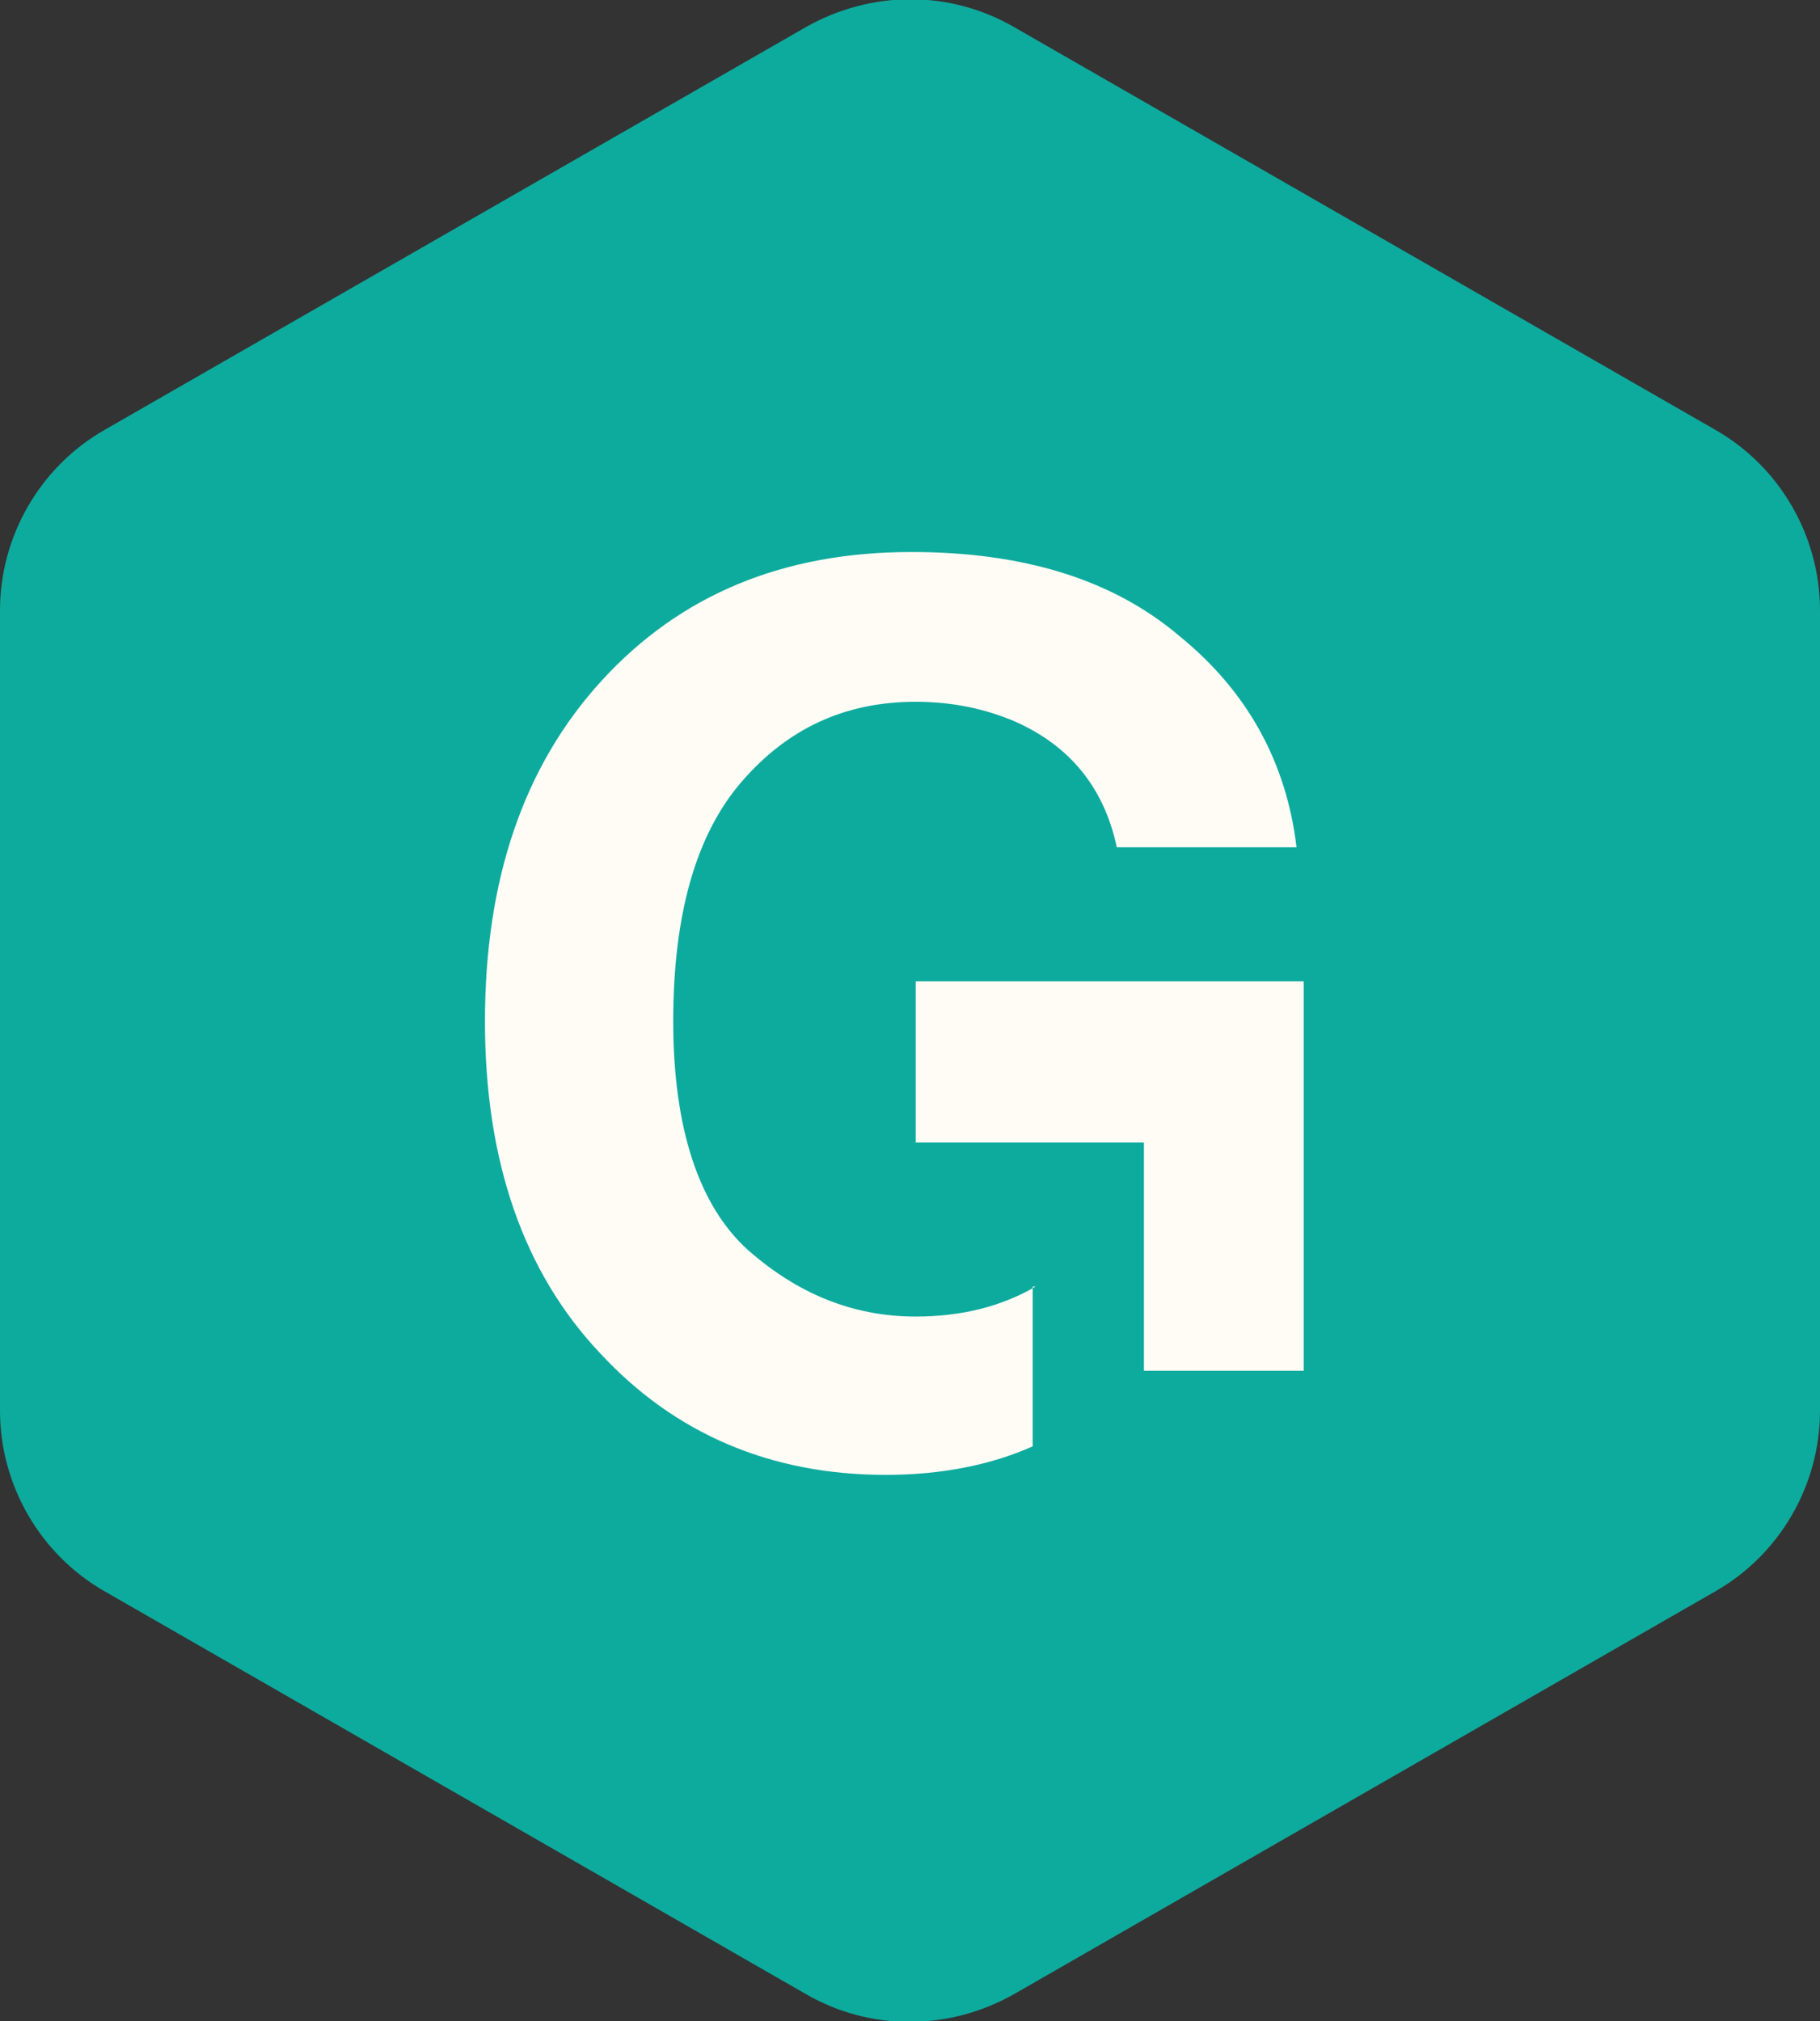
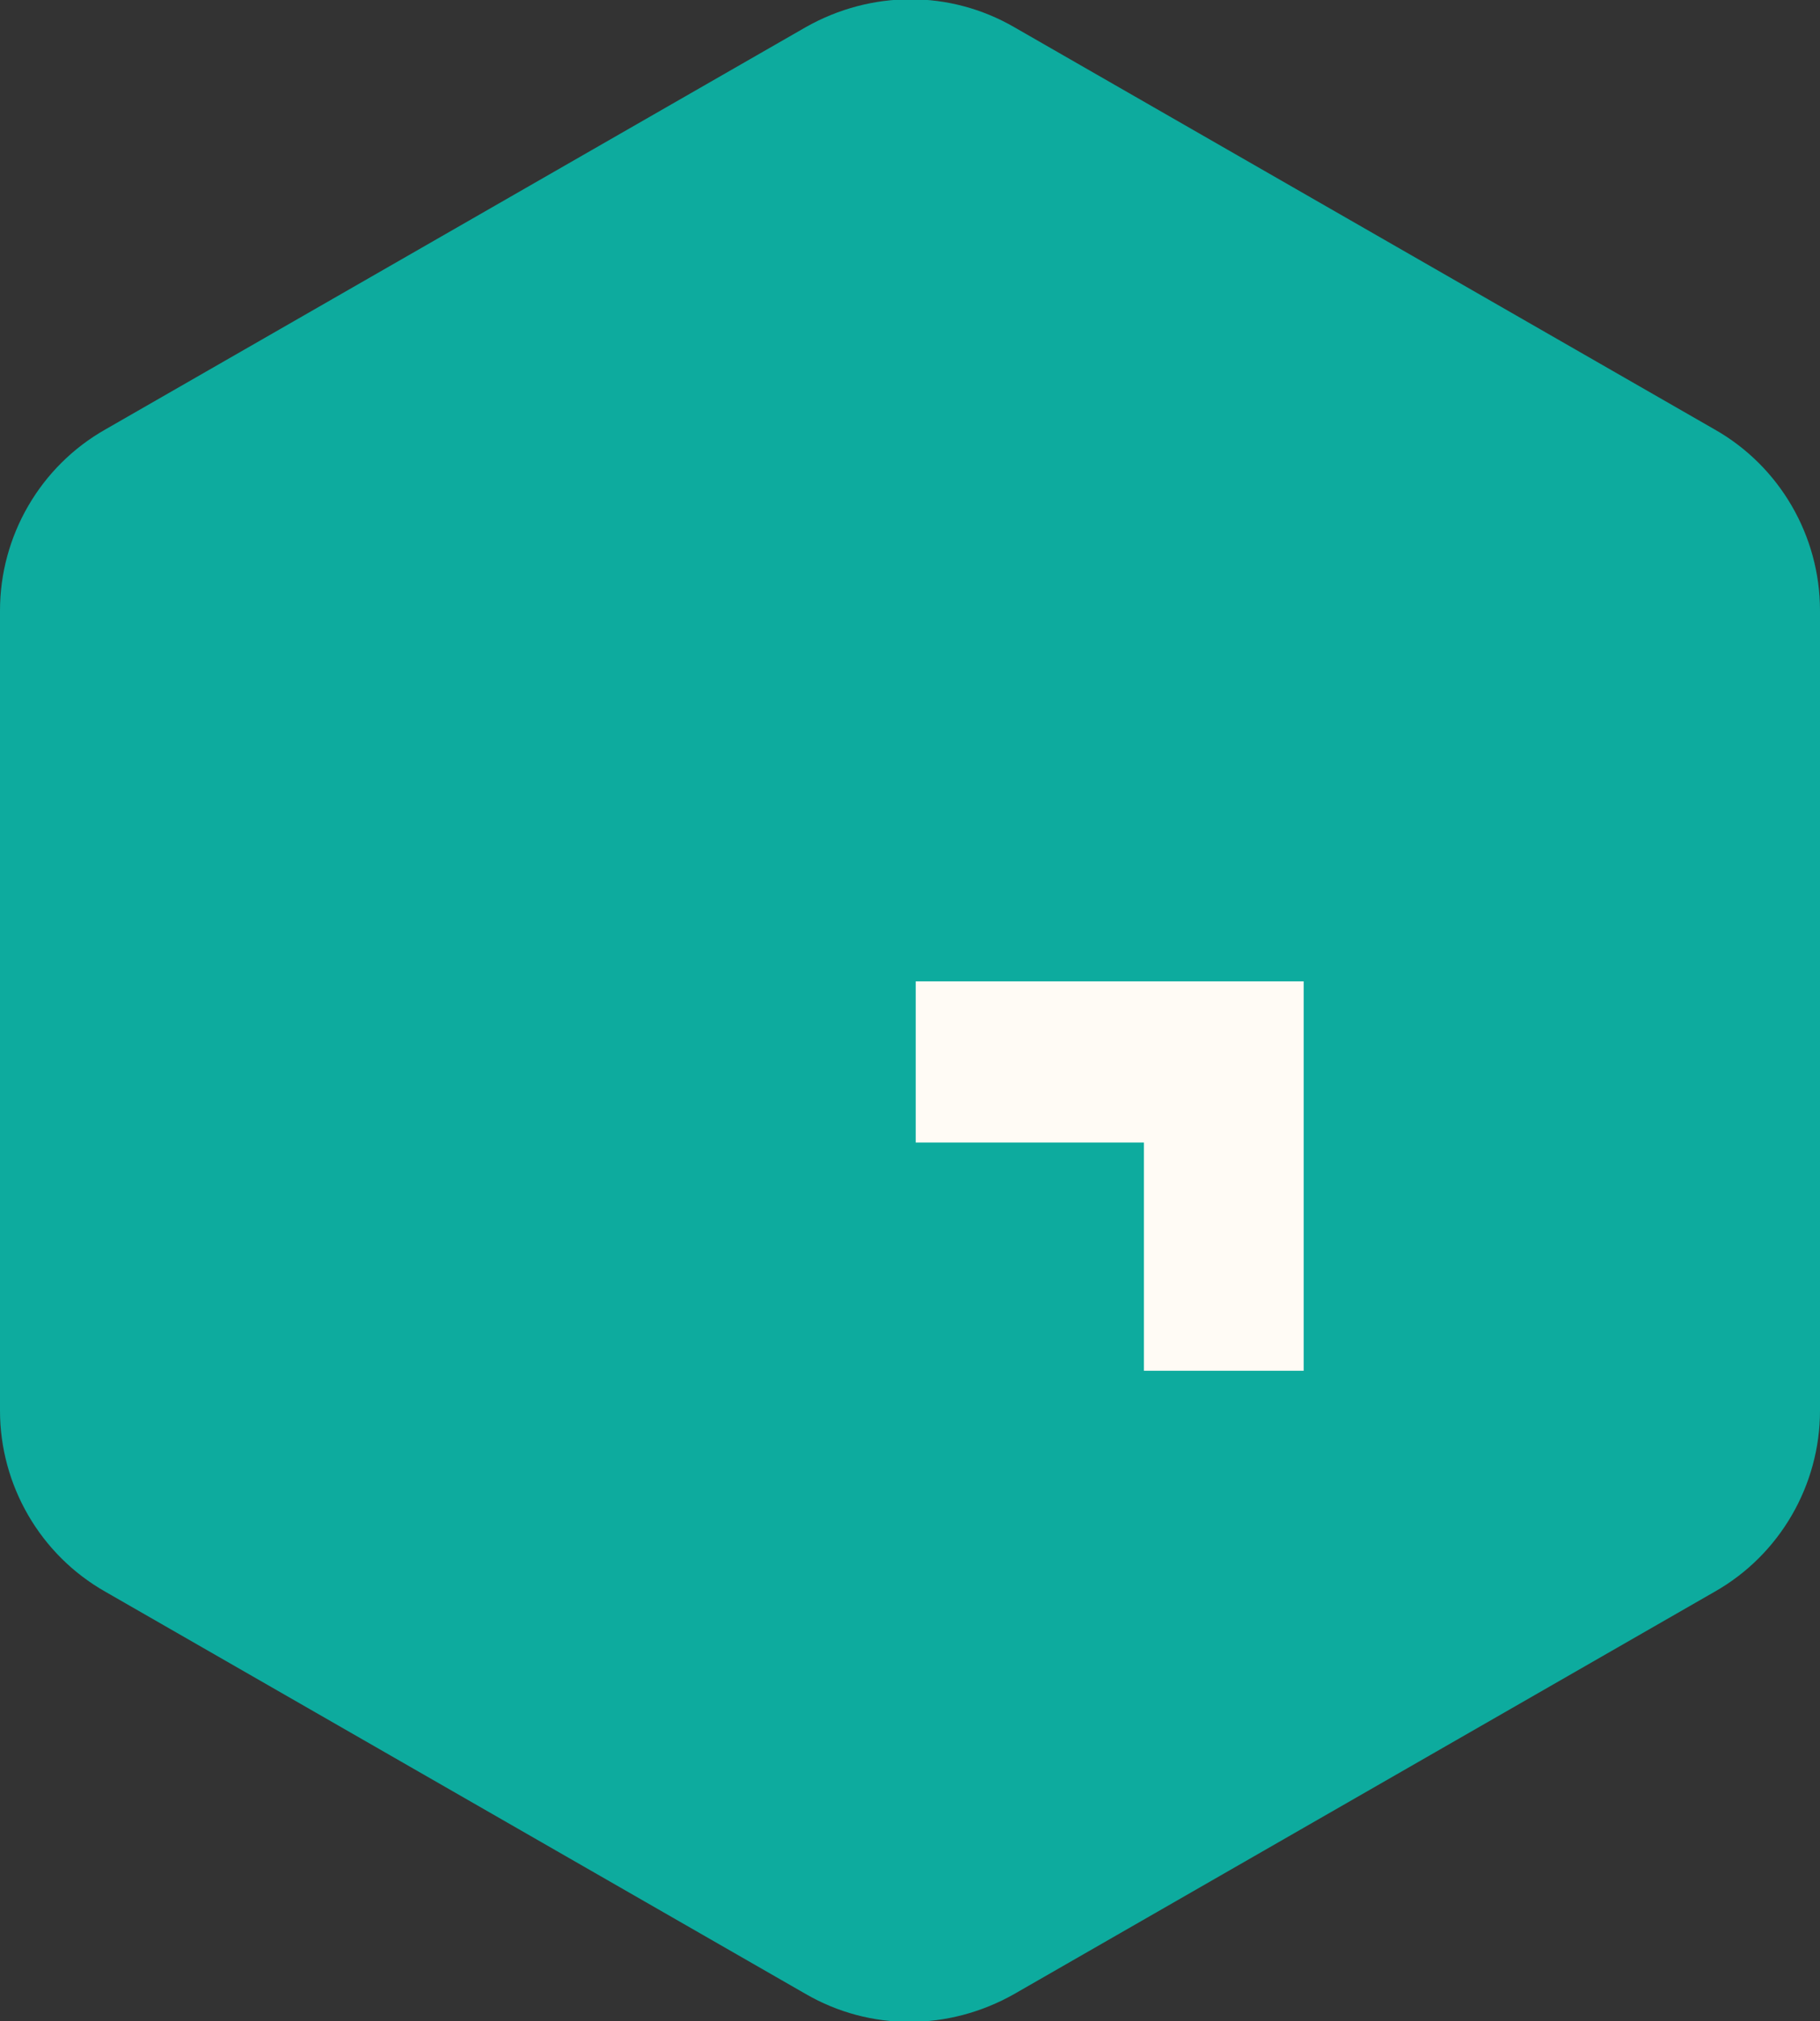
<svg xmlns="http://www.w3.org/2000/svg" version="1.1" x="0px" y="0px" viewBox="0 0 127.6 141.7" style="enable-background:new 0 0 127.6 141.7;" xml:space="preserve" width="127.6" height="141.7">
  <rect x="0" y="0" width="127.6" height="141.7" fill="#333333" stroke="none" />
  <style type="text/css">
	.st0{fill:#0DAB9E;}
	.st1{fill:#FFFBF5;}
</style>
  <g id="Calque_1">
    <g id="hexagone">
      <g>
        <g>
          <path id="SVGID_1_" class="st0" d="M0,42.8v56.1c0,5.2,2.8,10.1,7.4,12.7l49.1,28.2c4.5,2.6,10,2.6,14.6,0l49.1-28.2      c4.6-2.6,7.4-7.5,7.4-12.7V42.8c0-5.2-2.8-10.1-7.4-12.7L71.1,1.9c-4.5-2.6-10-2.6-14.6,0L7.4,30.1C2.8,32.7,0,37.6,0,42.8z" />
        </g>
      </g>
    </g>
  </g>
  <g id="Calque_2">
    <g id="picto">
      <g>
        <polygon class="st1" points="64.2,68.8 64.2,80.1 80.2,80.1 80.2,96.1 91.4,96.1 91.4,68.8    " />
        <g>
-           <path class="st1" d="M72.6,90.2c-2.4,1.4-5.2,2.1-8.4,2.1c-4.4,0-8.3-1.6-11.8-4.7c-3.4-3.1-5.2-8.5-5.2-16s1.6-13.1,4.8-16.8      s7.2-5.6,12.2-5.6c2.6,0,4.9,0.5,7,1.4c3.8,1.7,6.2,4.6,7.1,8.8h12.6c-0.7-5.9-3.4-10.9-8.2-14.8c-4.7-4-11-5.9-18.8-5.9      c-9,0-16.2,3-21.7,9S34,61.7,34,71.6c0,9.8,2.7,17.6,8.1,23.3c5.2,5.6,11.9,8.5,20,8.5c3.9,0,7.4-0.7,10.3-2V90.2H72.6z" />
-         </g>
+           </g>
      </g>
    </g>
  </g>
</svg>